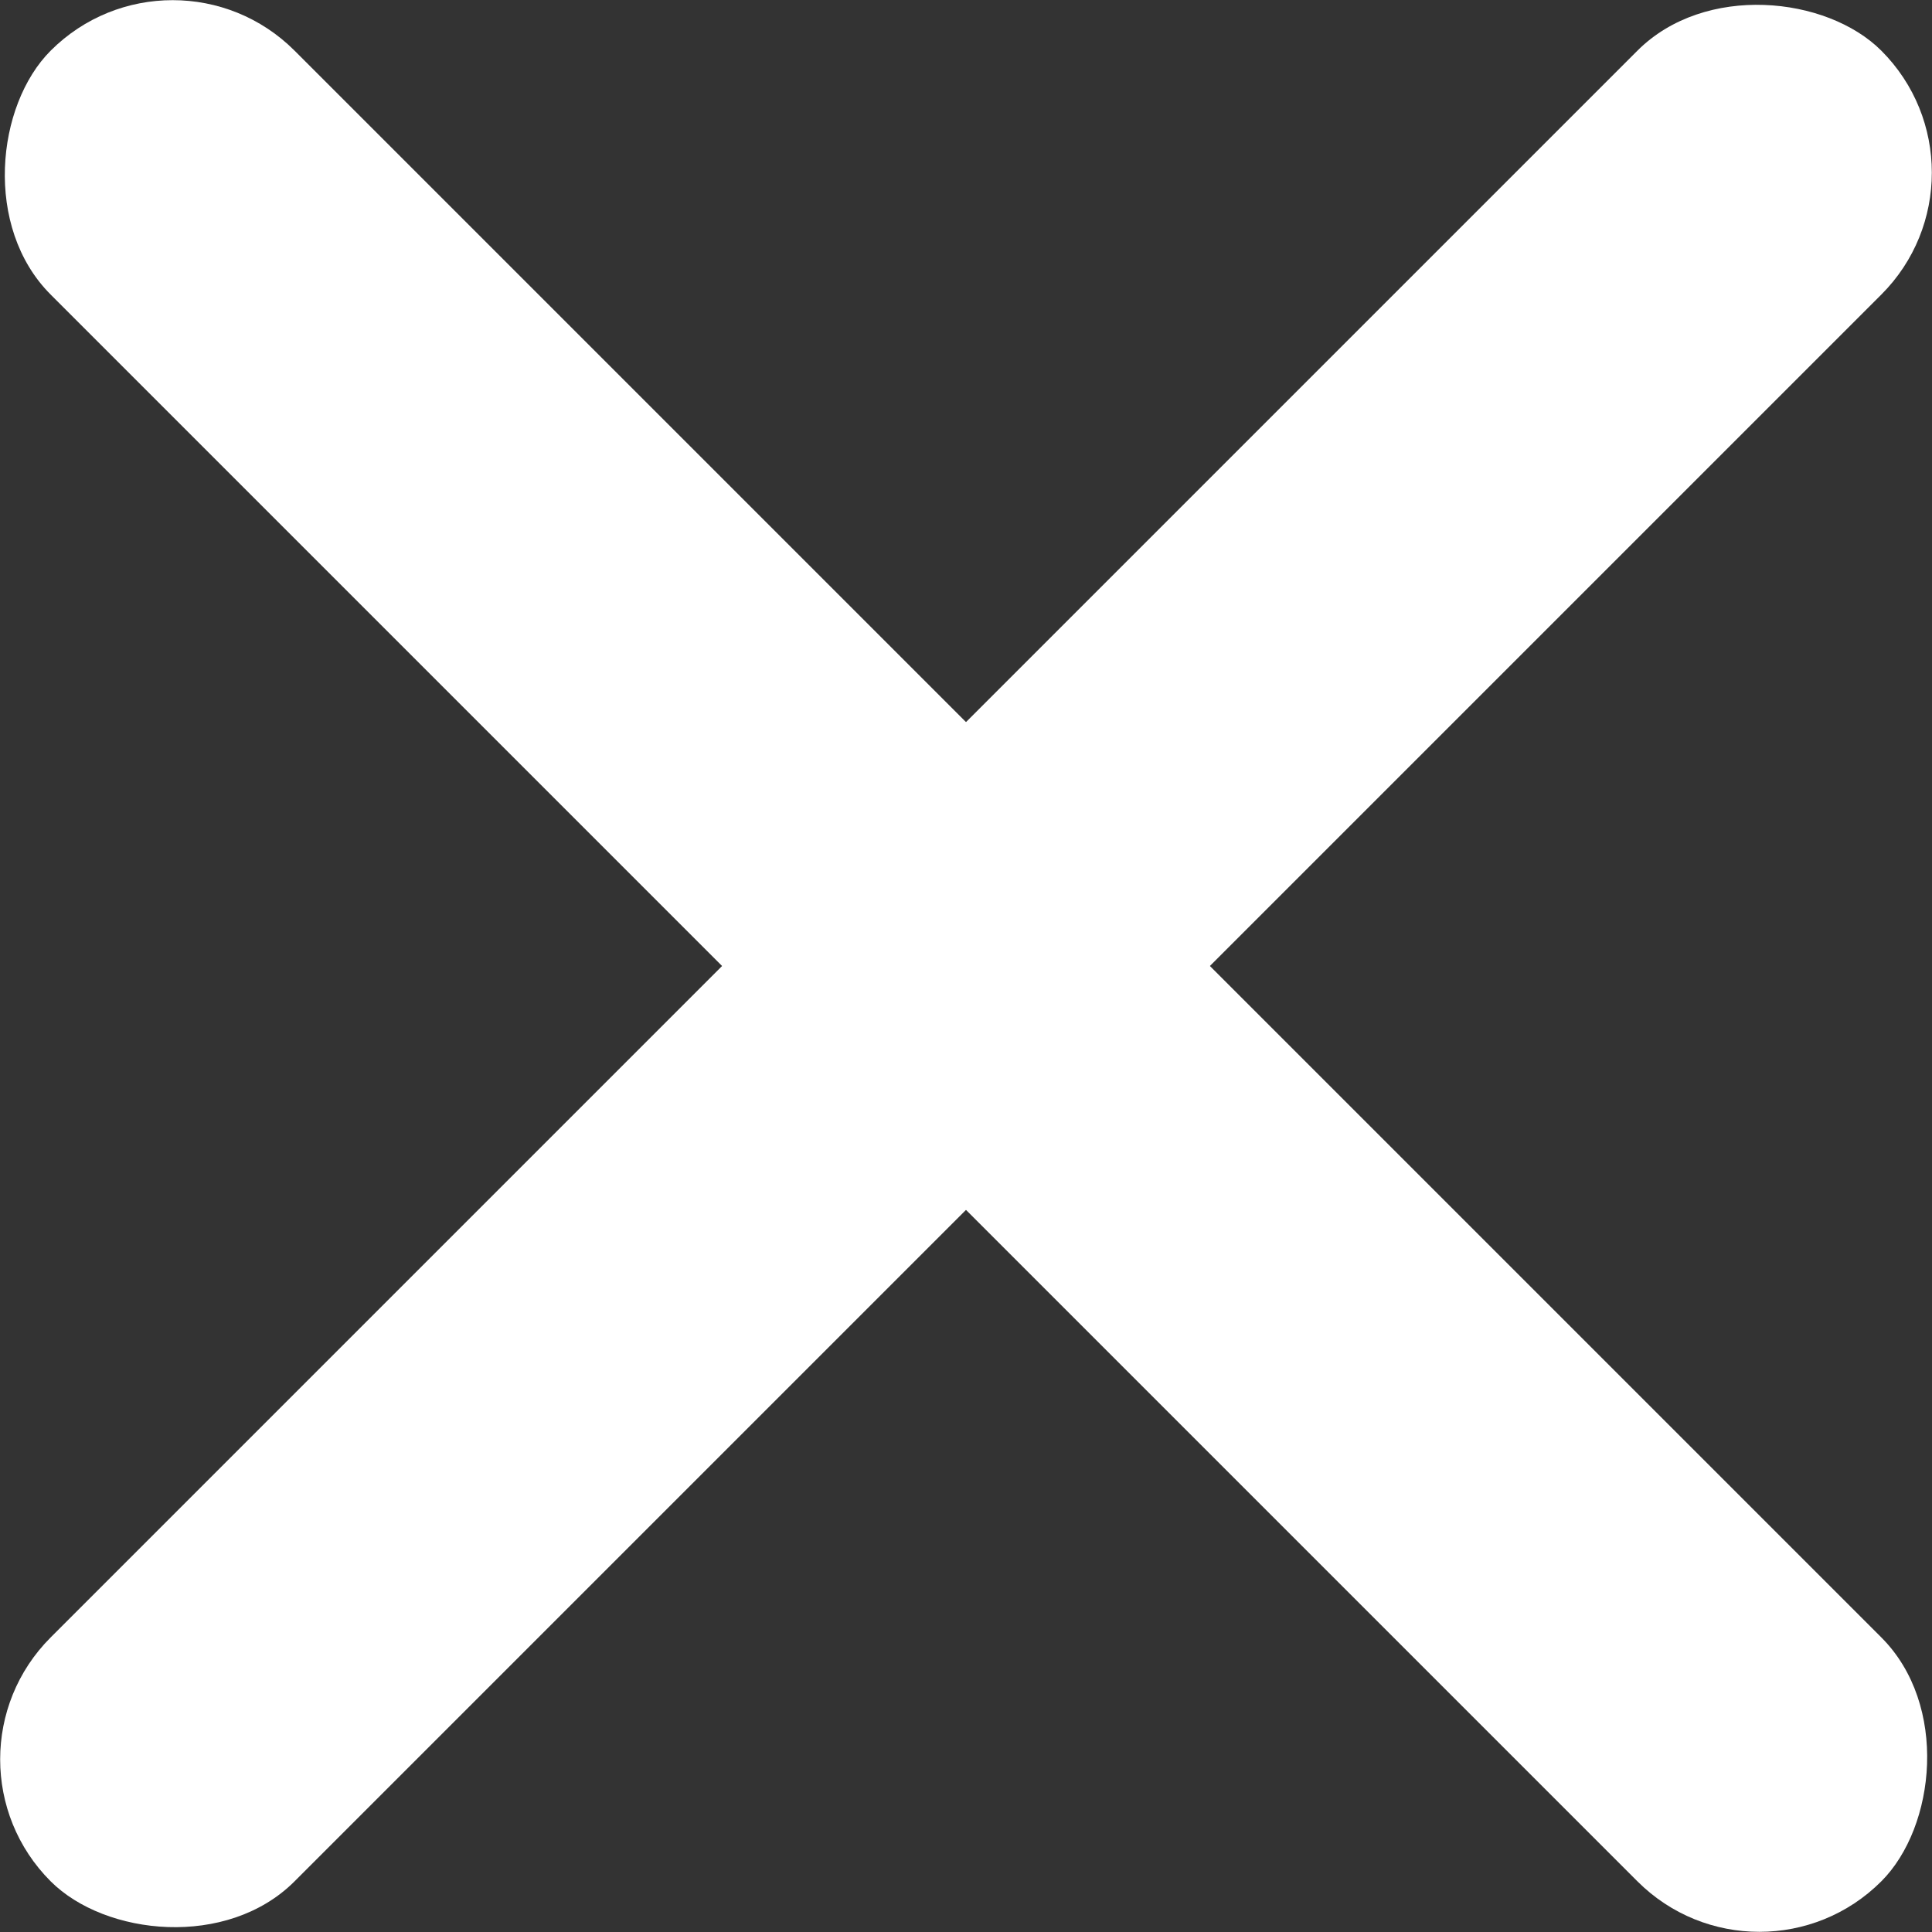
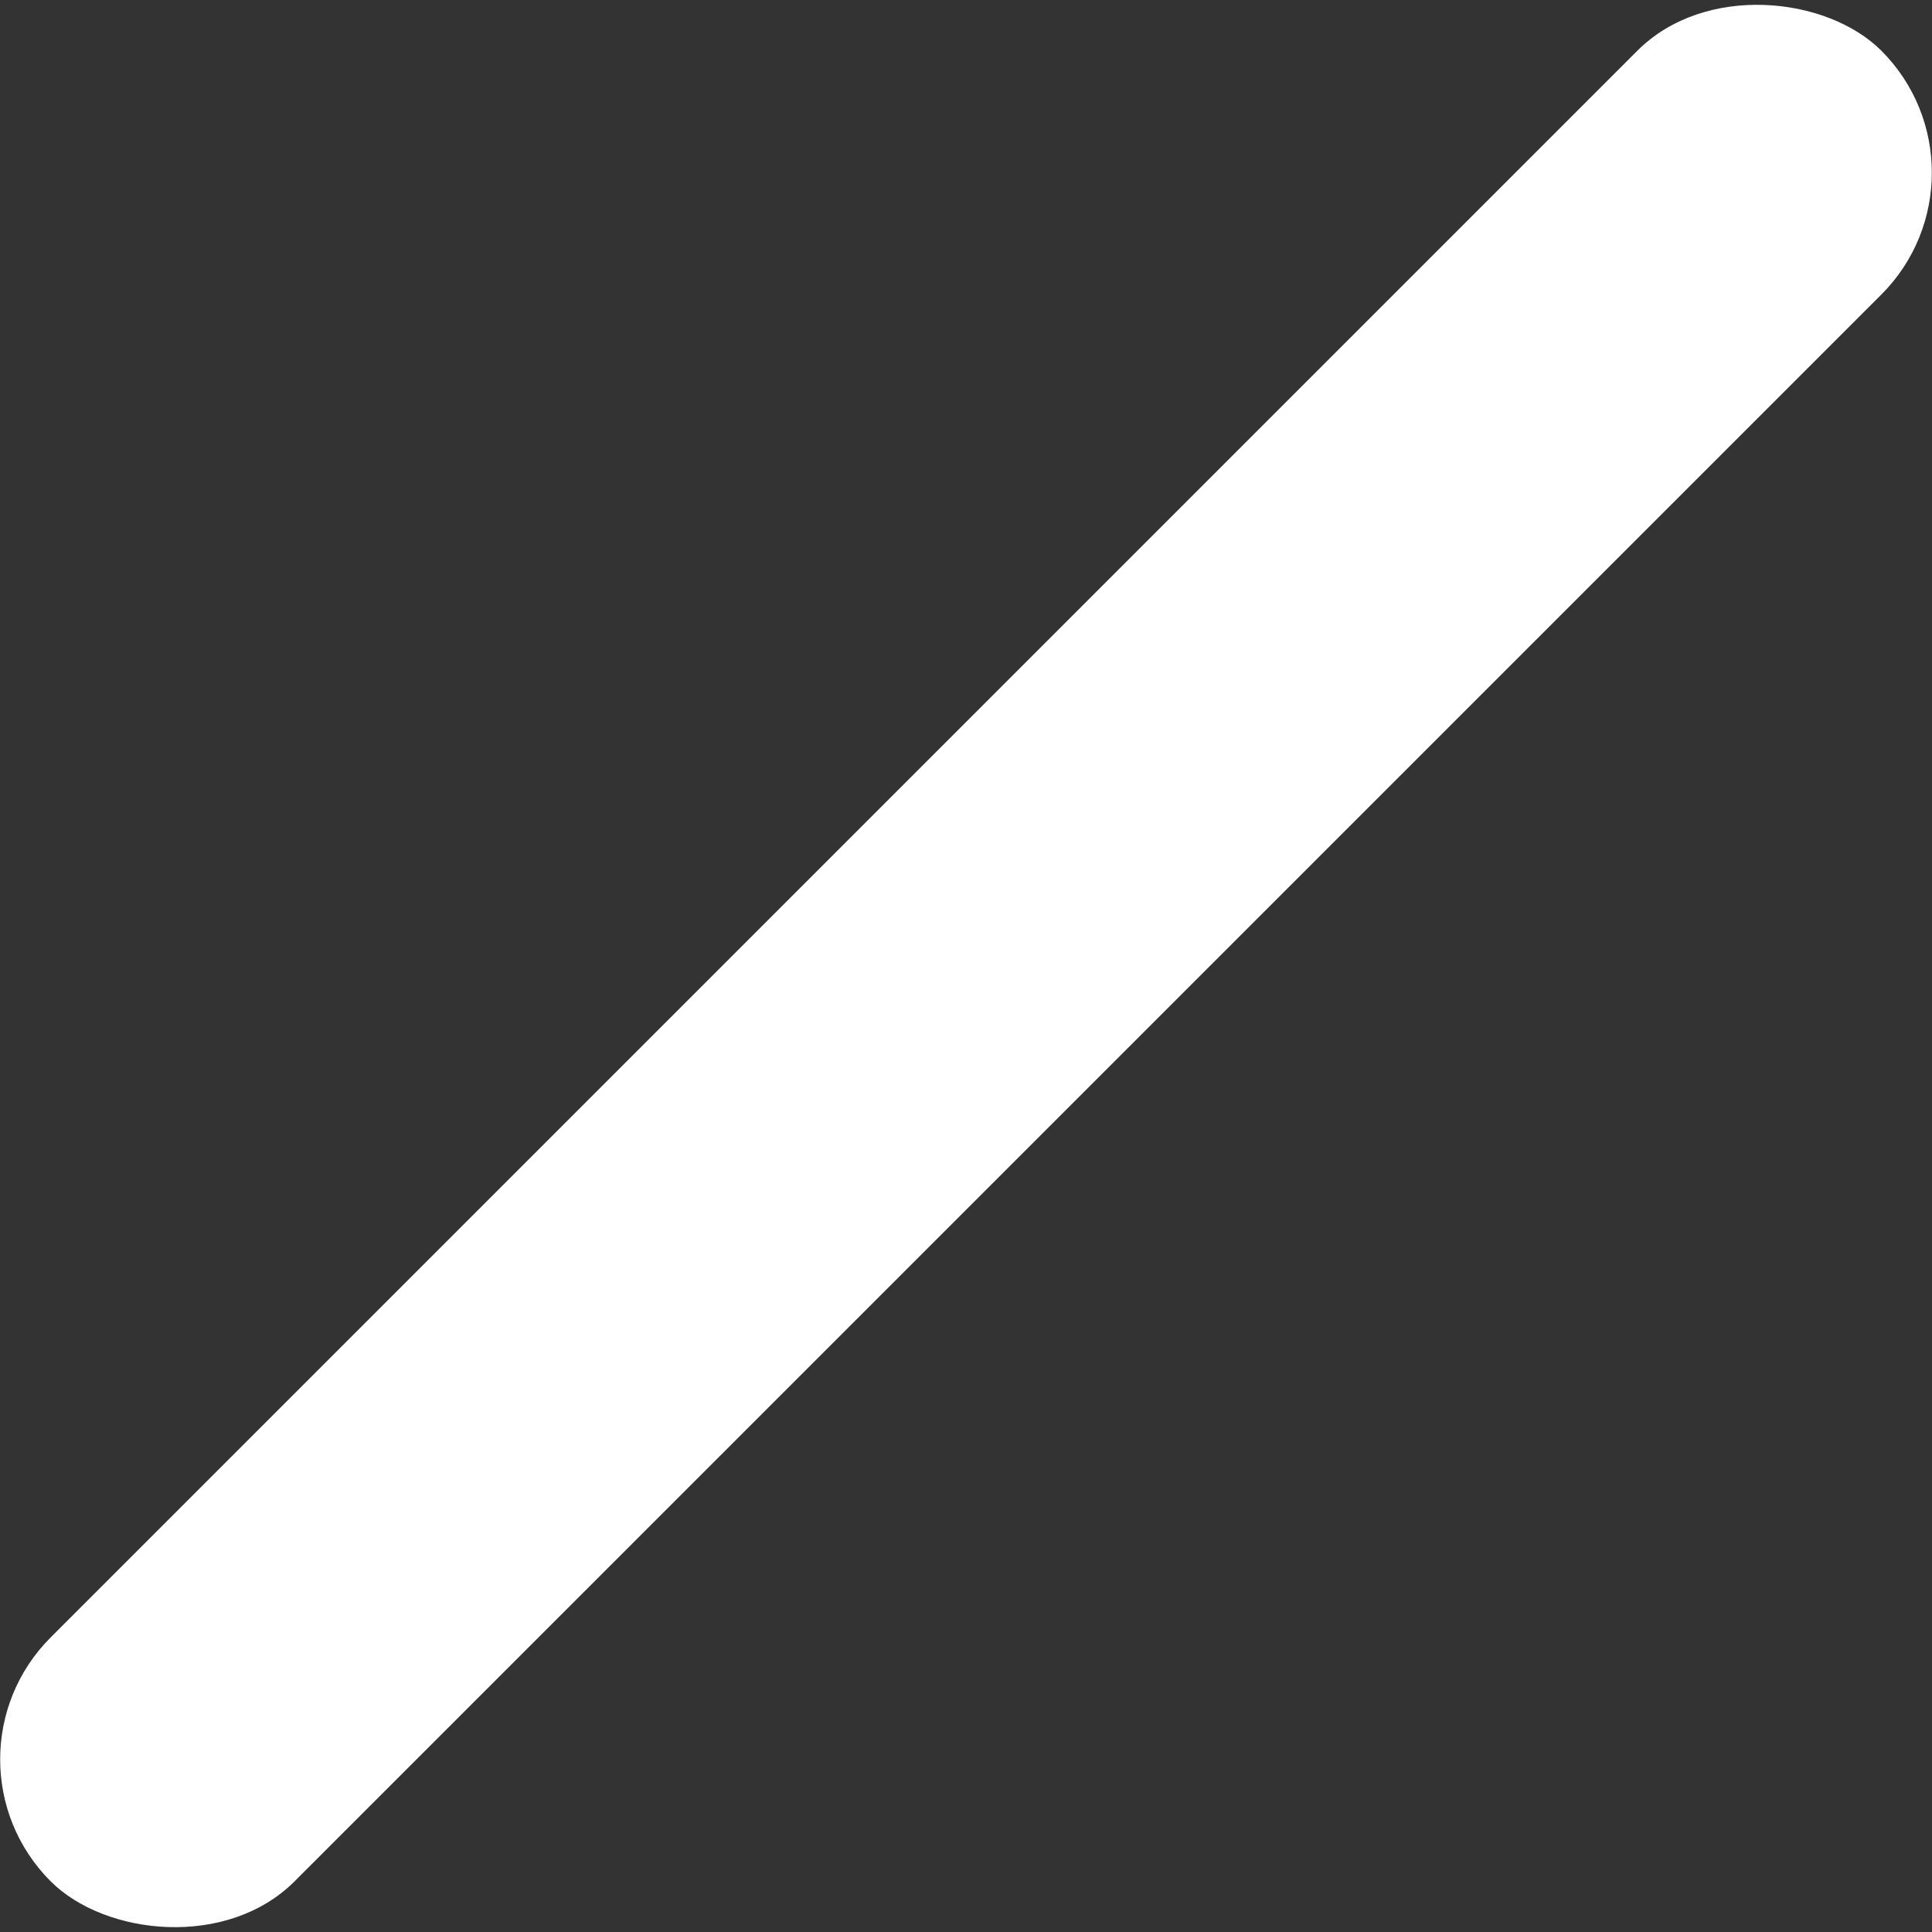
<svg xmlns="http://www.w3.org/2000/svg" width="101.418mm" height="101.418mm" viewBox="0 0 101.418 101.418" version="1.1" id="svg1">
  <rect x="0" y="0" width="101.418" height="101.418" fill="#333333" stroke="none" />
  <defs id="defs1" />
  <g id="layer1" transform="translate(-56.985,-49.356)" style="fill:#ffffff;fill-opacity:1;stroke:none">
-     <rect style="fill:#ffffff;fill-opacity:1;stroke:none;stroke-width:0.242;stroke-linecap:butt;stroke-linejoin:miter;paint-order:stroke fill markers" id="rect1" width="135.903" height="18.107" x="78.956" y="-14.448" ry="9.054" transform="rotate(45)" />
    <rect style="fill:#ffffff;fill-opacity:1;stroke:none;stroke-width:0.242;stroke-linecap:butt;stroke-linejoin:miter;paint-order:stroke fill markers" id="rect1-1" width="135.903" height="18.107" x="-62.557" y="137.854" ry="9.054" transform="rotate(-45)" />
  </g>
</svg>